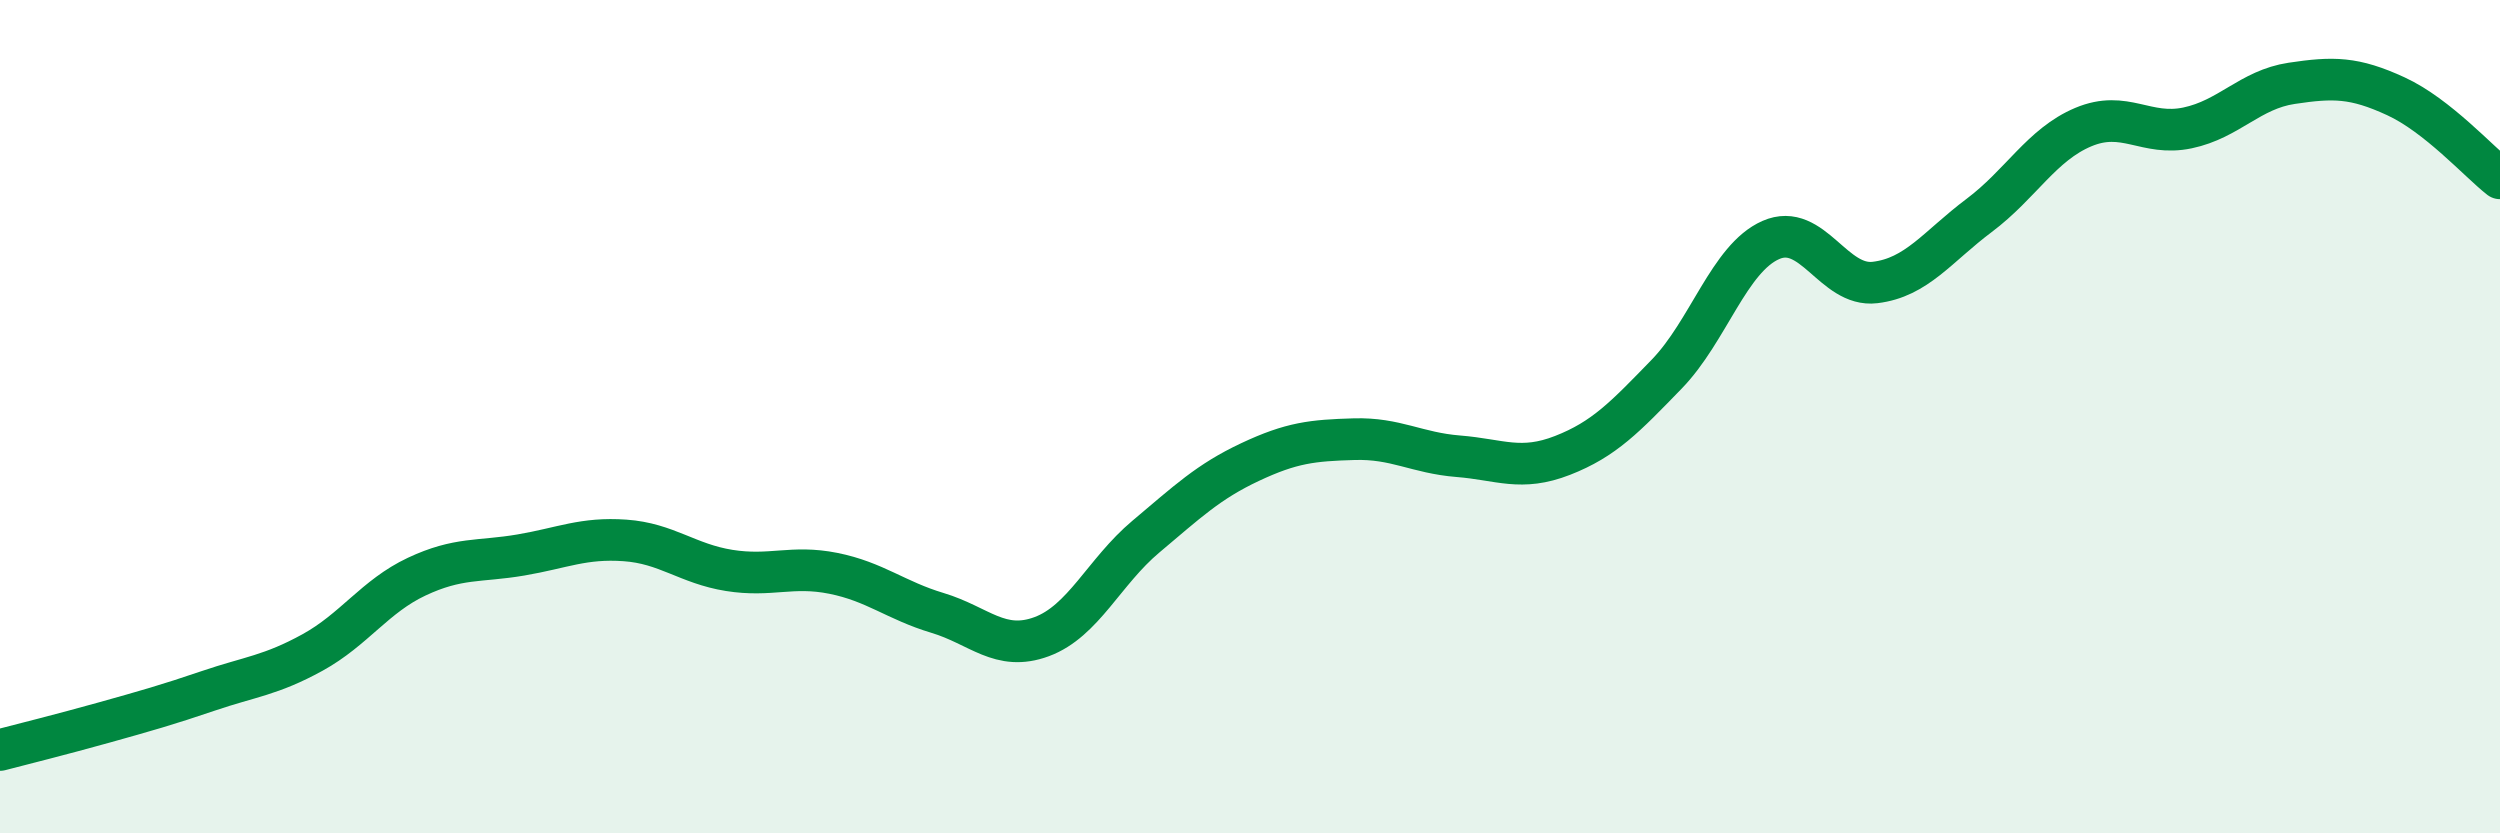
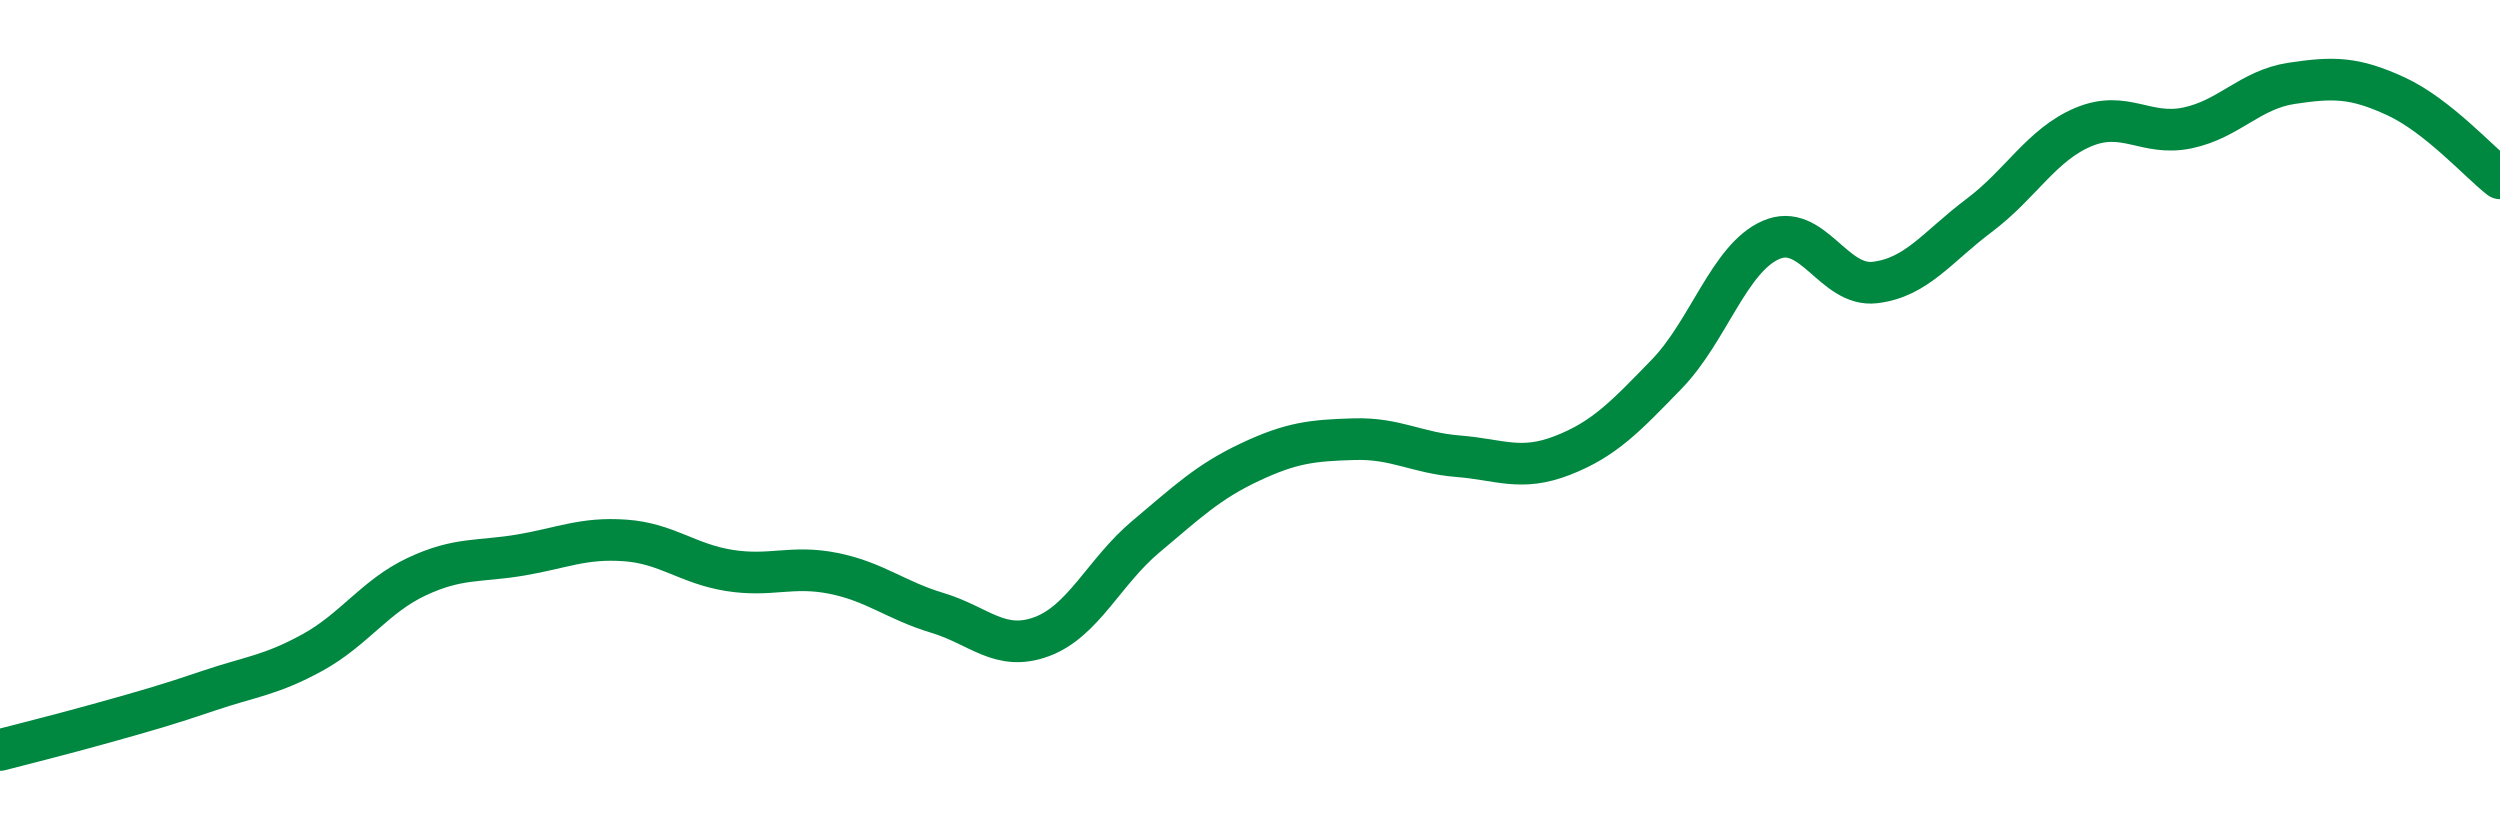
<svg xmlns="http://www.w3.org/2000/svg" width="60" height="20" viewBox="0 0 60 20">
-   <path d="M 0,18 C 0.5,17.87 1.5,17.62 2.5,17.34 C 3.5,17.06 4,16.92 5,16.58 C 6,16.24 6.5,16.21 7.5,15.66 C 8.5,15.11 9,14.31 10,13.84 C 11,13.37 11.5,13.49 12.5,13.32 C 13.5,13.15 14,12.9 15,12.97 C 16,13.04 16.5,13.53 17.5,13.69 C 18.5,13.85 19,13.56 20,13.76 C 21,13.96 21.5,14.41 22.5,14.71 C 23.5,15.01 24,15.65 25,15.28 C 26,14.91 26.5,13.72 27.5,12.88 C 28.5,12.04 29,11.56 30,11.09 C 31,10.62 31.5,10.57 32.5,10.54 C 33.5,10.51 34,10.87 35,10.95 C 36,11.03 36.5,11.32 37.5,10.93 C 38.5,10.54 39,10.01 40,8.98 C 41,7.95 41.5,6.2 42.5,5.76 C 43.5,5.32 44,6.9 45,6.78 C 46,6.66 46.5,5.92 47.5,5.17 C 48.5,4.42 49,3.47 50,3.05 C 51,2.63 51.5,3.28 52.5,3.07 C 53.5,2.86 54,2.15 55,2 C 56,1.85 56.5,1.85 57.5,2.31 C 58.5,2.77 59.5,3.89 60,4.28L60 20L0 20Z" fill="#008740" opacity="0.1" stroke-linecap="round" stroke-linejoin="round" />
  <path d="M 0,18 C 0.5,17.87 1.5,17.62 2.5,17.34 C 3.5,17.06 4,16.92 5,16.58 C 6,16.24 6.5,16.21 7.5,15.66 C 8.5,15.11 9,14.31 10,13.84 C 11,13.37 11.5,13.49 12.5,13.32 C 13.5,13.15 14,12.9 15,12.97 C 16,13.04 16.5,13.53 17.5,13.69 C 18.5,13.85 19,13.56 20,13.76 C 21,13.96 21.5,14.41 22.5,14.71 C 23.5,15.01 24,15.65 25,15.28 C 26,14.91 26.5,13.72 27.5,12.88 C 28.5,12.04 29,11.56 30,11.09 C 31,10.62 31.5,10.57 32.5,10.54 C 33.5,10.51 34,10.87 35,10.95 C 36,11.03 36.5,11.32 37.5,10.93 C 38.5,10.54 39,10.01 40,8.98 C 41,7.95 41.5,6.2 42.5,5.76 C 43.5,5.32 44,6.9 45,6.78 C 46,6.66 46.5,5.92 47.5,5.17 C 48.5,4.42 49,3.47 50,3.05 C 51,2.63 51.5,3.28 52.5,3.07 C 53.5,2.86 54,2.15 55,2 C 56,1.85 56.5,1.85 57.5,2.31 C 58.5,2.77 59.5,3.89 60,4.28" stroke="#008740" stroke-width="1" fill="none" stroke-linecap="round" stroke-linejoin="round" />
</svg>